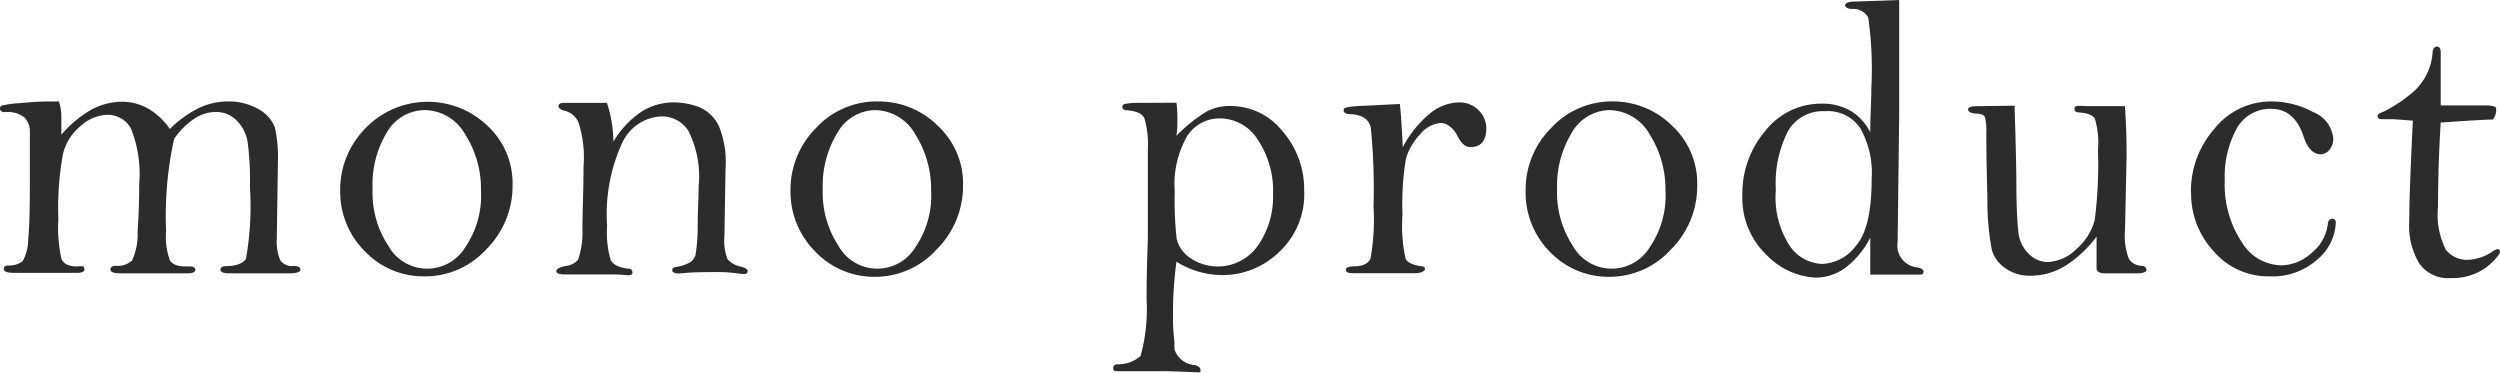
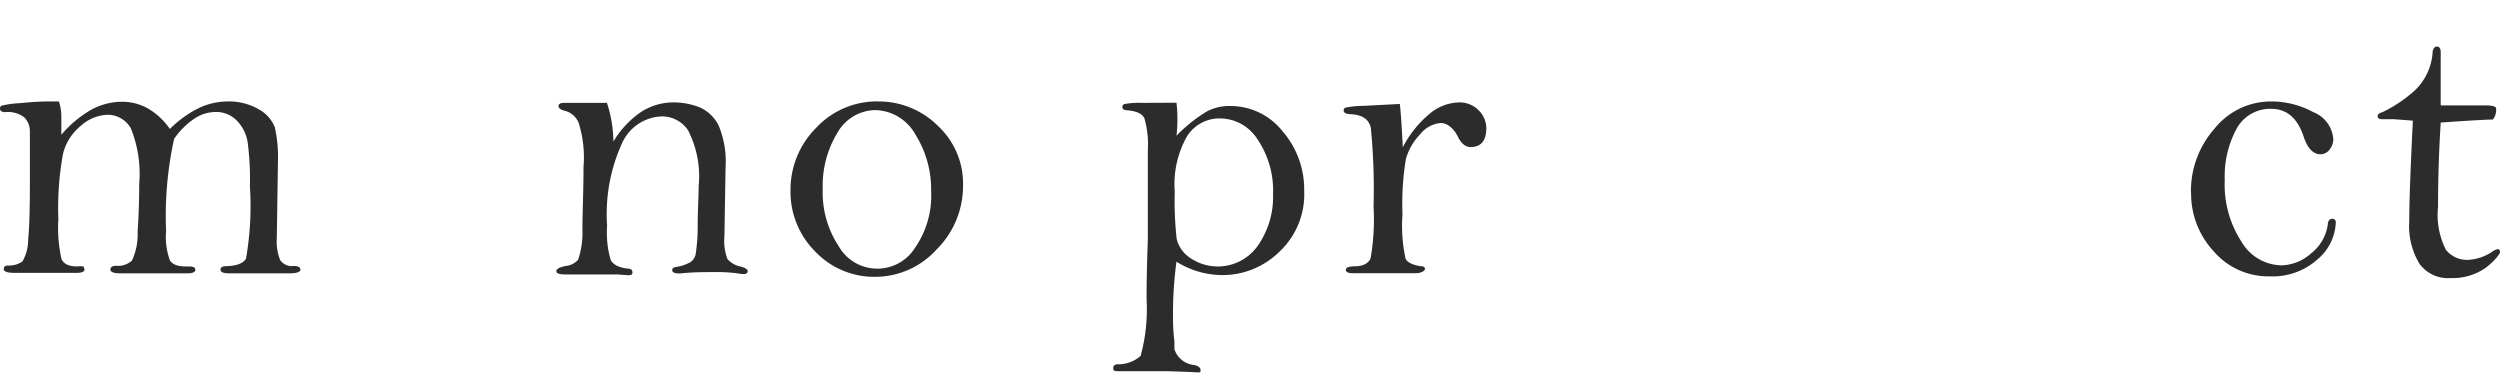
<svg xmlns="http://www.w3.org/2000/svg" viewBox="0 0 158.95 23.71">
  <g id="レイヤー_2" data-name="レイヤー 2">
    <g id="レイヤー_1-2" data-name="レイヤー 1">
      <style>.cls-1{fill:#2c2c2c;}</style>
      <path class="cls-1" d="M3.75,6.46a3.13,3.13,0,0,1,.15.9c0,.4,0,.8,0,1.21A7.15,7.15,0,0,1,5.76,7a4.1,4.1,0,0,1,2-.53,3.33,3.33,0,0,1,1.67.44A4.37,4.37,0,0,1,10.8,8.2a7,7,0,0,1,1.82-1.32,4.34,4.34,0,0,1,1.85-.43,3.8,3.8,0,0,1,2,.51,2.25,2.25,0,0,1,1,1.12,8.62,8.62,0,0,1,.2,2.25l-.07,4.79a3.22,3.22,0,0,0,.21,1.41.89.89,0,0,0,.86.38c.29,0,.43.08.43.23s-.23.24-.7.24H14.59c-.38,0-.57-.08-.57-.23s.1-.21.33-.23c.69,0,1.12-.19,1.29-.47a19.34,19.34,0,0,0,.25-4.58,18.61,18.61,0,0,0-.14-2.8,2.55,2.55,0,0,0-.69-1.4,1.83,1.83,0,0,0-1.35-.55,2.45,2.45,0,0,0-1.36.43,4.84,4.84,0,0,0-1.28,1.28,22.81,22.81,0,0,0-.51,5.86,4.37,4.37,0,0,0,.24,1.86c.15.26.5.39,1,.39h.22c.27,0,.4.07.4.21s-.16.23-.5.23H7.67c-.43,0-.65-.08-.65-.24s.12-.24.37-.24a1.33,1.33,0,0,0,1-.33,4,4,0,0,0,.36-1.86c.07-1,.1-2,.1-3a7.74,7.74,0,0,0-.53-3.55,1.69,1.69,0,0,0-1.53-.86A2.68,2.68,0,0,0,5.14,8,3.29,3.29,0,0,0,4,9.81a19.23,19.23,0,0,0-.29,4.12,9.15,9.15,0,0,0,.2,2.54c.14.31.47.47,1,.47a1.45,1.45,0,0,1,.39,0s.07.1.07.21-.16.2-.49.2H.94c-.47,0-.7-.08-.7-.24s.09-.22.26-.23a1.47,1.47,0,0,0,.93-.26,2.77,2.77,0,0,0,.36-1.39c.08-.77.11-2,.11-3.75s0-2.79,0-3.15a1.25,1.25,0,0,0-.37-.88A1.72,1.72,0,0,0,.33,7.13C.11,7.13,0,7.05,0,6.91a.21.21,0,0,1,.09-.19,6.21,6.21,0,0,1,1.15-.16c.7-.07,1.33-.11,1.87-.11h.64" />
-       <path class="cls-1" d="M21.63,12.08a5.55,5.55,0,0,1,1.61-3.93A5.5,5.5,0,0,1,31,8a5,5,0,0,1,1.59,3.8,5.69,5.69,0,0,1-1.68,4.06A5.25,5.25,0,0,1,27,17.57,5.14,5.14,0,0,1,23.22,16a5.33,5.33,0,0,1-1.59-3.89M23.69,12a6.12,6.12,0,0,0,1,3.63,2.83,2.83,0,0,0,4.89.09,5.8,5.8,0,0,0,1-3.6,6.44,6.44,0,0,0-1-3.57A3,3,0,0,0,27,7a2.8,2.8,0,0,0-2.41,1.43A6.37,6.37,0,0,0,23.69,12" />
      <path class="cls-1" d="M38.58,6.51A8.18,8.18,0,0,1,39,9a6,6,0,0,1,1.74-1.87,3.81,3.81,0,0,1,2.09-.62,4.55,4.55,0,0,1,1.67.32A2.47,2.47,0,0,1,45.7,8a6,6,0,0,1,.43,2.69L46.06,15a3.33,3.33,0,0,0,.19,1.47,1.5,1.5,0,0,0,.85.48c.29.08.44.18.44.28s-.07.19-.21.19h-.18a9.3,9.3,0,0,0-1.73-.12c-.68,0-1.42,0-2.21.09-.31,0-.47-.07-.47-.21s.09-.17.26-.21a2.61,2.61,0,0,0,.91-.31.93.93,0,0,0,.31-.44,11.54,11.54,0,0,0,.14-1.83c0-1,.06-1.89.06-2.54a6.41,6.41,0,0,0-.67-3.56,2,2,0,0,0-1.68-.89A2.88,2.88,0,0,0,39.6,9a10.82,10.82,0,0,0-1,5.35,6.3,6.3,0,0,0,.22,2.16q.22.47,1.11.57c.19,0,.28.09.28.24s-.09.18-.28.18l-.66-.05q-.34,0-2.34,0l-1,0c-.37,0-.56-.07-.56-.21s.2-.25.6-.33a1.21,1.21,0,0,0,.79-.4,5.36,5.36,0,0,0,.27-1.9c0-1.08.07-2.42.07-4a7.34,7.34,0,0,0-.31-2.8A1.29,1.29,0,0,0,36,7.07c-.33-.08-.49-.18-.49-.32s.12-.21.38-.21h1l1.72,0" />
      <path class="cls-1" d="M50.26,12.08a5.55,5.55,0,0,1,1.61-3.93,5.26,5.26,0,0,1,4-1.7A5.33,5.33,0,0,1,59.63,8a5,5,0,0,1,1.6,3.8,5.69,5.69,0,0,1-1.68,4.06,5.27,5.27,0,0,1-3.91,1.74,5.16,5.16,0,0,1-3.8-1.6,5.36,5.36,0,0,1-1.58-3.89M52.31,12a6.2,6.2,0,0,0,1,3.63,2.83,2.83,0,0,0,4.89.09,5.81,5.81,0,0,0,1-3.6,6.53,6.53,0,0,0-1-3.57A3,3,0,0,0,55.67,7a2.81,2.81,0,0,0-2.42,1.43A6.45,6.45,0,0,0,52.31,12" />
      <path class="cls-1" d="M74.8,6.53a9,9,0,0,1,.06,1c0,.25,0,.62-.06,1.1a9.7,9.7,0,0,1,1.92-1.54,3.06,3.06,0,0,1,1.49-.35,4.22,4.22,0,0,1,3.33,1.6,5.63,5.63,0,0,1,1.38,3.78A5,5,0,0,1,81.35,16a5.16,5.16,0,0,1-3.67,1.49,5.54,5.54,0,0,1-2.88-.85A24.27,24.27,0,0,0,74.58,20a12.57,12.57,0,0,0,.09,1.72l0,.49a1.47,1.47,0,0,0,1.28,1c.24.06.36.15.38.3l0,.12-.09.05c-1-.05-1.86-.08-2.45-.08-1.5,0-2.41,0-2.71,0s-.3-.07-.3-.21.09-.21.26-.23a2.14,2.14,0,0,0,1.48-.53,11.26,11.26,0,0,0,.38-3.6c0-2.13.08-3.46.08-4l0-3.45,0-2.06a5.94,5.94,0,0,0-.22-2c-.14-.3-.51-.46-1.11-.51-.19,0-.29-.09-.29-.21a.2.2,0,0,1,.11-.18,5.11,5.11,0,0,1,1.15-.08Zm-.11,5.64a22,22,0,0,0,.12,3,2,2,0,0,0,.82,1.2A3.11,3.11,0,0,0,80,15.58a5.42,5.42,0,0,0,.94-3.24,5.81,5.81,0,0,0-1-3.5A2.84,2.84,0,0,0,77.6,7.53a2.44,2.44,0,0,0-2.12,1.12,6.15,6.15,0,0,0-.79,3.52" />
      <path class="cls-1" d="M89.19,9.36A6.87,6.87,0,0,1,90.9,7.23a3,3,0,0,1,1.91-.72A1.69,1.69,0,0,1,94,7a1.61,1.61,0,0,1,.5,1.14c0,.81-.34,1.21-1,1.21-.33,0-.6-.23-.82-.68s-.63-.85-1.08-.85a1.88,1.88,0,0,0-1.3.71,3.79,3.79,0,0,0-.91,1.56,17.44,17.44,0,0,0-.22,3.54,9.75,9.75,0,0,0,.2,2.83c.13.24.48.4,1,.47.15,0,.23.07.23.17s-.2.27-.6.27H86c-.29,0-.43-.07-.43-.22s.19-.21.57-.22c.54,0,.87-.2,1-.5a14.17,14.17,0,0,0,.19-3.28,40.21,40.21,0,0,0-.17-5c-.11-.56-.54-.85-1.27-.89-.31,0-.46-.09-.46-.24a.2.2,0,0,1,.09-.17,5.79,5.79,0,0,1,1.17-.12L89,6.61c.06.46.12,1.38.19,2.75" />
-       <path class="cls-1" d="M97,12.08a5.51,5.51,0,0,1,1.61-3.93,5.24,5.24,0,0,1,4-1.7A5.33,5.33,0,0,1,106.32,8a5,5,0,0,1,1.59,3.8,5.68,5.68,0,0,1-1.67,4.06,5.27,5.27,0,0,1-3.91,1.74,5.16,5.16,0,0,1-3.8-1.6A5.36,5.36,0,0,1,97,12.08M99,12a6.2,6.2,0,0,0,1,3.63,2.83,2.83,0,0,0,4.89.09,5.8,5.8,0,0,0,1-3.6,6.52,6.52,0,0,0-1-3.57A3,3,0,0,0,102.35,7a2.81,2.81,0,0,0-2.41,1.43A6.45,6.45,0,0,0,99,12" />
-       <path class="cls-1" d="M120.75,0q0,2.72,0,7.34l-.1,8.06A1.39,1.39,0,0,0,121.89,17c.27.05.41.14.41.27a.18.18,0,0,1-.15.19c-.09,0-.66,0-1.68,0l-1.56,0c0-.52,0-.89,0-1.12s0-.7,0-1.23a5.55,5.55,0,0,1-1.56,1.9,3.21,3.21,0,0,1-1.95.64,4.66,4.66,0,0,1-3.06-1.42,5,5,0,0,1-1.56-3.84,6.12,6.12,0,0,1,1.46-4.07,4.5,4.5,0,0,1,3.57-1.73,3.58,3.58,0,0,1,1.84.45,3.3,3.3,0,0,1,1.26,1.37c0-1,.07-1.94.07-2.82a22.87,22.87,0,0,0-.2-4.48,1.07,1.07,0,0,0-1-.54c-.31,0-.47-.12-.47-.24s.2-.23.6-.23ZM119,11.38a5.8,5.8,0,0,0-.73-3.24A2.5,2.5,0,0,0,116,7.07a2.54,2.54,0,0,0-2.31,1.25,7.23,7.23,0,0,0-.78,3.75,5.64,5.64,0,0,0,.92,3.62,2.62,2.62,0,0,0,2,1.09A2.82,2.82,0,0,0,118,15.63c.67-.76,1-2.18,1-4.25" />
-       <path class="cls-1" d="M128.09,6.72c0,.55.08,2.14.11,4.77,0,1.64.06,2.73.13,3.28a2.2,2.2,0,0,0,.64,1.35,1.7,1.7,0,0,0,1.24.54,2.75,2.75,0,0,0,1.83-.85A3.65,3.65,0,0,0,133.18,14a27.93,27.93,0,0,0,.21-4.46,5.52,5.52,0,0,0-.2-2q-.21-.34-1-.39c-.2,0-.29-.08-.29-.22a.18.18,0,0,1,.09-.18,2,2,0,0,1,.57,0h2.54c.07.92.11,2,.11,3.09l-.1,4.78a4.08,4.08,0,0,0,.25,1.85,1,1,0,0,0,.78.43c.22,0,.33.12.33.26s-.22.22-.65.22h-2c-.34,0-.52-.11-.52-.34a2.15,2.15,0,0,1,0-.23c0-.25,0-.51,0-.77s0-.54,0-1a7.53,7.53,0,0,1-2,1.87,4.21,4.21,0,0,1-2.17.62,2.68,2.68,0,0,1-1.62-.47,2.17,2.17,0,0,1-.86-1.13,16.58,16.58,0,0,1-.29-3.32c-.05-1.77-.07-3.16-.07-4.17a3.43,3.43,0,0,0-.09-1c-.06-.13-.25-.21-.56-.22s-.51-.11-.51-.26.2-.21.61-.21Z" />
      <path class="cls-1" d="M139.3,12.26a6,6,0,0,1,1.49-4.07,4.6,4.6,0,0,1,3.63-1.74,5.6,5.6,0,0,1,2.66.68,2,2,0,0,1,1.27,1.69,1.08,1.08,0,0,1-.24.7.74.74,0,0,1-.56.29c-.48,0-.84-.38-1.09-1.14-.39-1.17-1.08-1.75-2.05-1.75a2.43,2.43,0,0,0-2.2,1.25,6.36,6.36,0,0,0-.76,3.29,6.63,6.63,0,0,0,1.06,3.9,3,3,0,0,0,2.54,1.51,2.92,2.92,0,0,0,1.89-.76A2.83,2.83,0,0,0,148,14.28c0-.24.14-.37.28-.37a.21.21,0,0,1,.23.23,3.21,3.21,0,0,1-1.15,2.34,4.28,4.28,0,0,1-3.08,1.09,4.57,4.57,0,0,1-3.54-1.6,5.38,5.38,0,0,1-1.43-3.71" />
      <path class="cls-1" d="M155.19,7.64c-.12,1.88-.18,3.71-.18,5.52a4.9,4.9,0,0,0,.5,2.72,1.72,1.72,0,0,0,1.43.64,3,3,0,0,0,1.49-.5,1.19,1.19,0,0,1,.35-.18c.12,0,.17.06.17.18s-.3.53-.9,1a3.67,3.67,0,0,1-2.22.66,2.25,2.25,0,0,1-2-.91,4.62,4.62,0,0,1-.65-2.69c0-1.25.08-3.38.23-6.41l-1.2-.09-.76,0c-.19,0-.28-.07-.28-.19s.1-.2.31-.26a8.55,8.55,0,0,0,1.75-1.12,3.68,3.68,0,0,0,1.43-2.6c0-.3.13-.45.28-.45s.24.12.24.36a2.32,2.32,0,0,1,0,.24c0,.33,0,.7,0,1.14v2l2.78,0c.47,0,.72.06.74.17a1,1,0,0,1-.2.73c-.43,0-1.54.07-3.32.19" />
    </g>
  </g>
</svg>